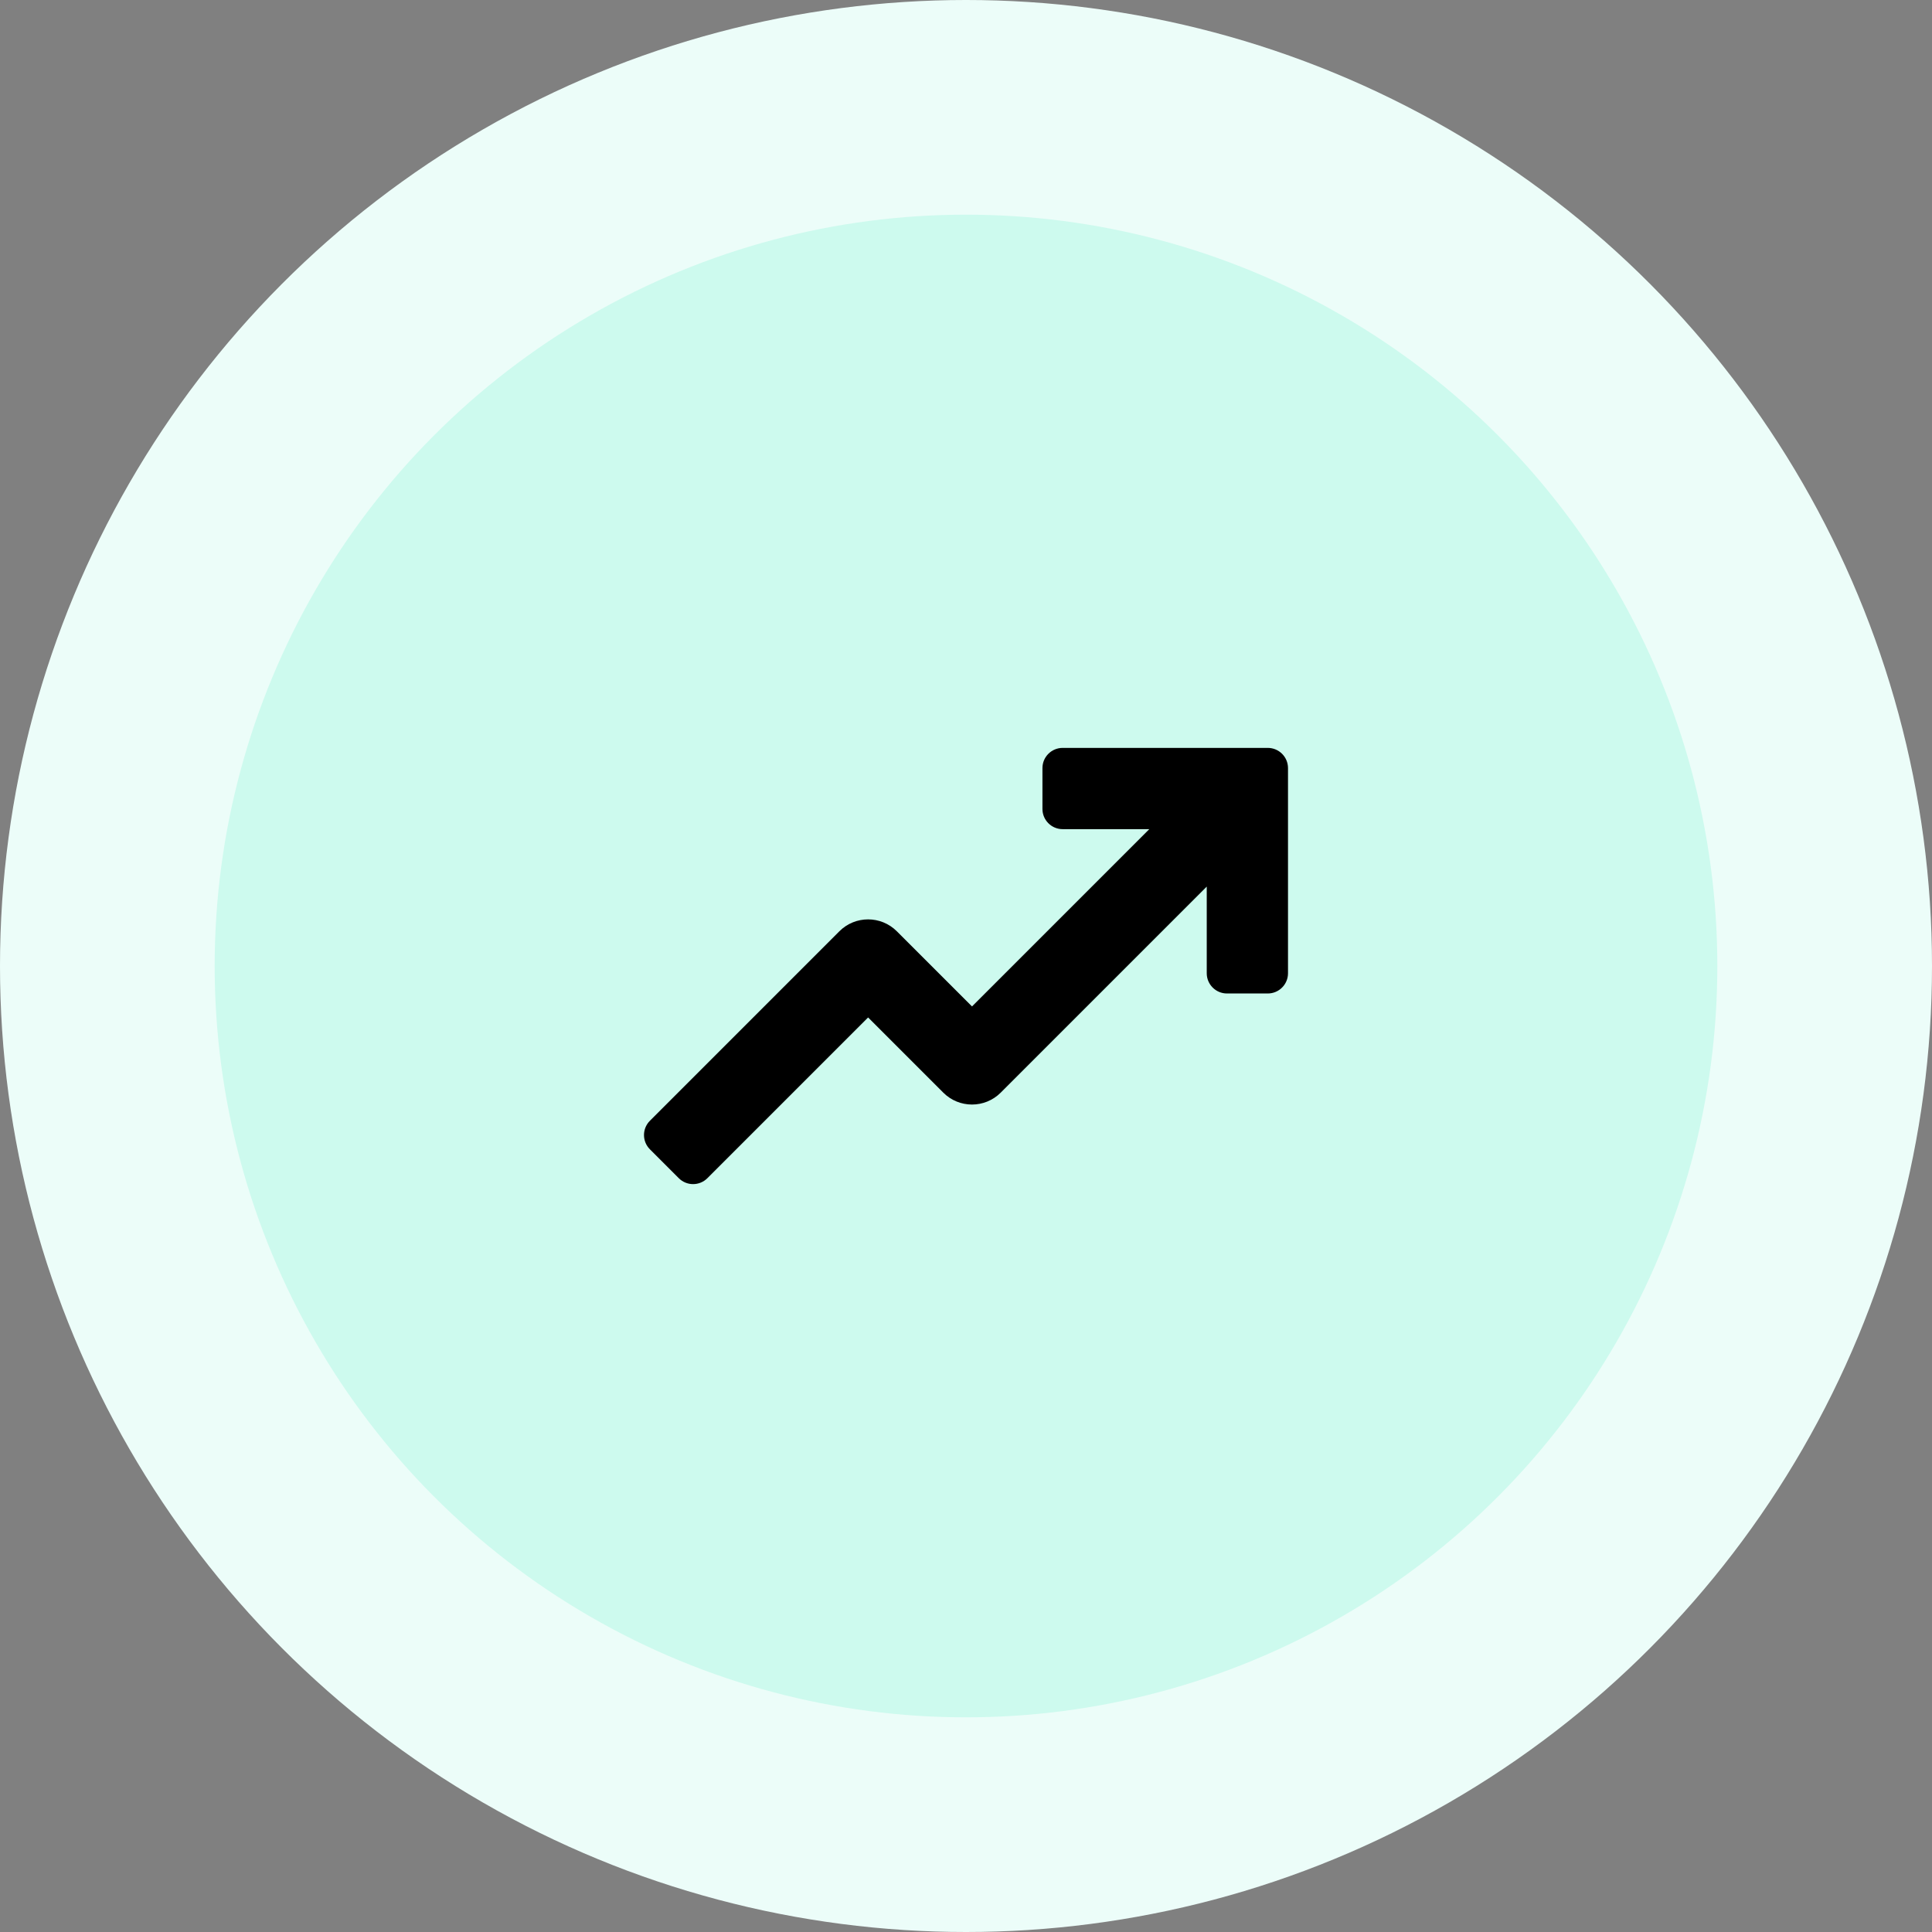
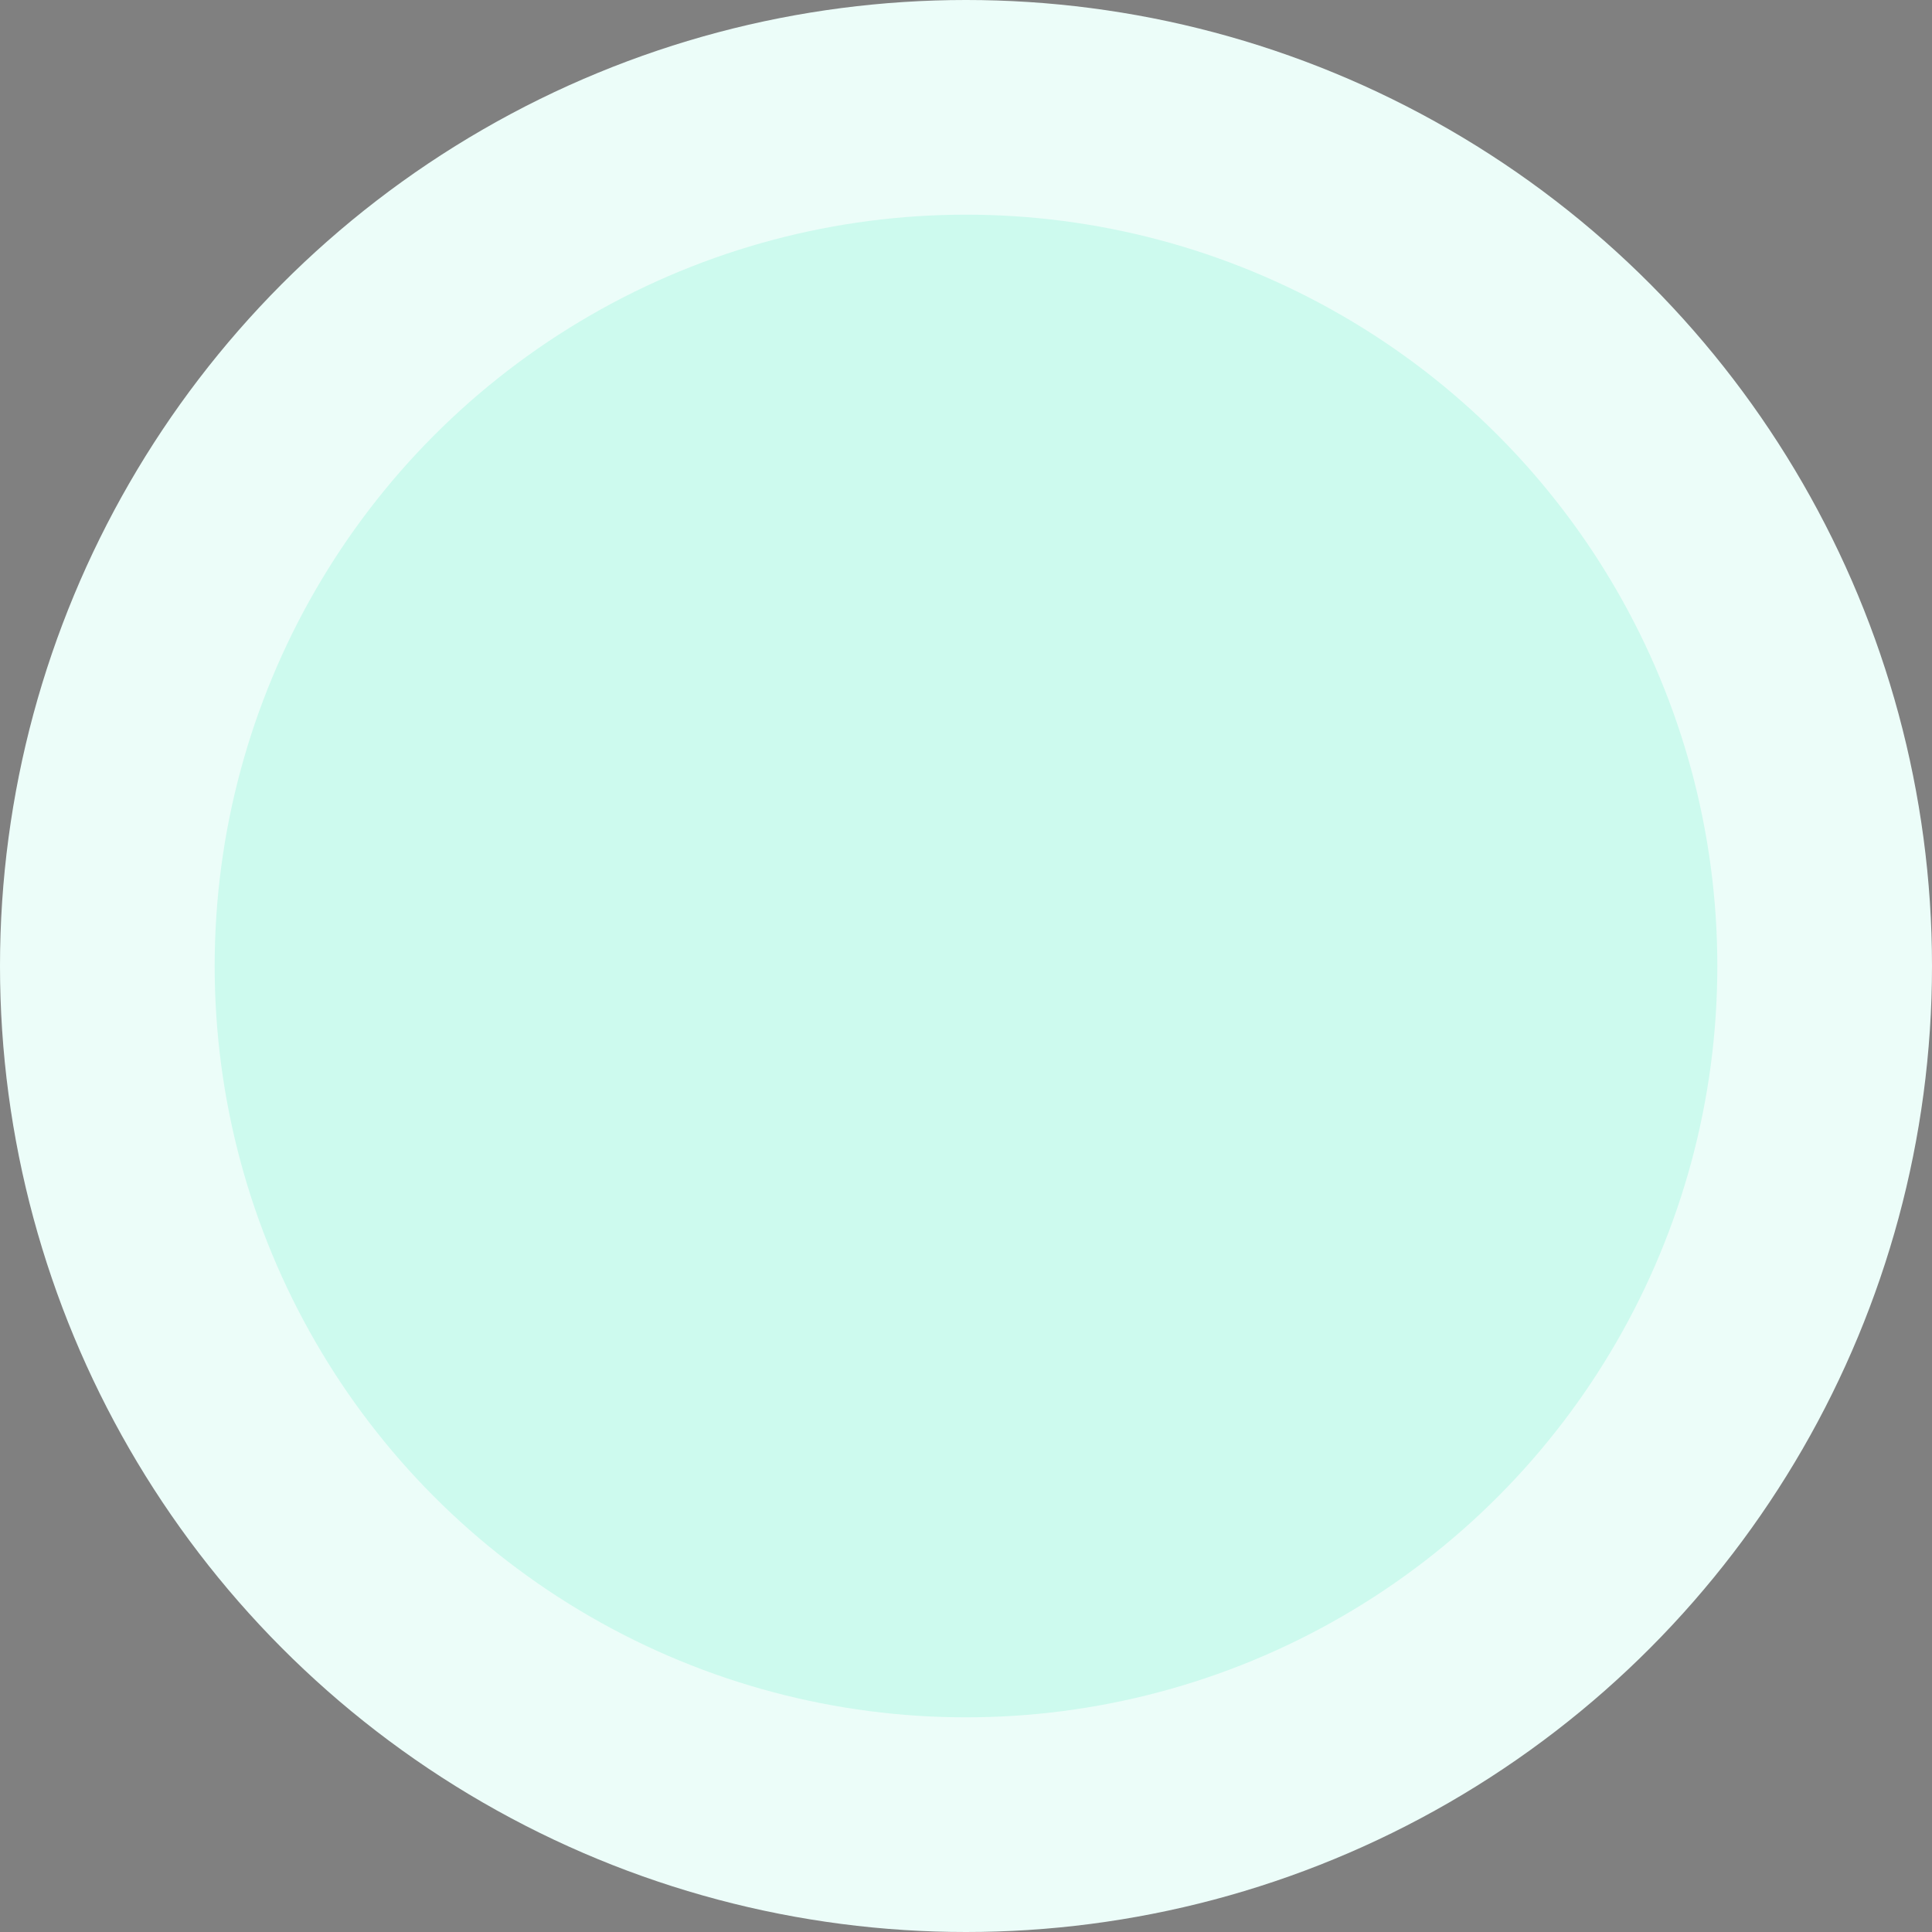
<svg xmlns="http://www.w3.org/2000/svg" width="72" height="72" viewBox="0 0 72 72" fill="none">
  <rect x="0" y="0" width="72" height="72" fill="#808080" stroke="none" />
  <circle cx="36" cy="36" r="36" fill="#ECFDF9" />
  <circle cx="36" cy="36" r="28" fill="#CDFAEE" />
-   <path d="M47.247 27.872H39.602C39.186 27.872 38.849 28.209 38.849 28.625V30.147C38.849 30.563 39.186 30.9 39.602 30.9H42.831L36.224 37.507L33.422 34.706C32.831 34.115 31.872 34.115 31.281 34.706L24.221 41.767C23.926 42.061 23.926 42.538 24.221 42.832L25.297 43.908C25.59 44.202 26.068 44.202 26.362 43.908L32.352 37.918L35.153 40.719C35.744 41.311 36.703 41.311 37.294 40.719L44.972 33.041V36.271C44.972 36.686 45.309 37.024 45.725 37.024H47.247C47.663 37.024 48 36.686 48 36.271V28.625C48 28.209 47.663 27.872 47.247 27.872Z" fill="black" />
</svg>